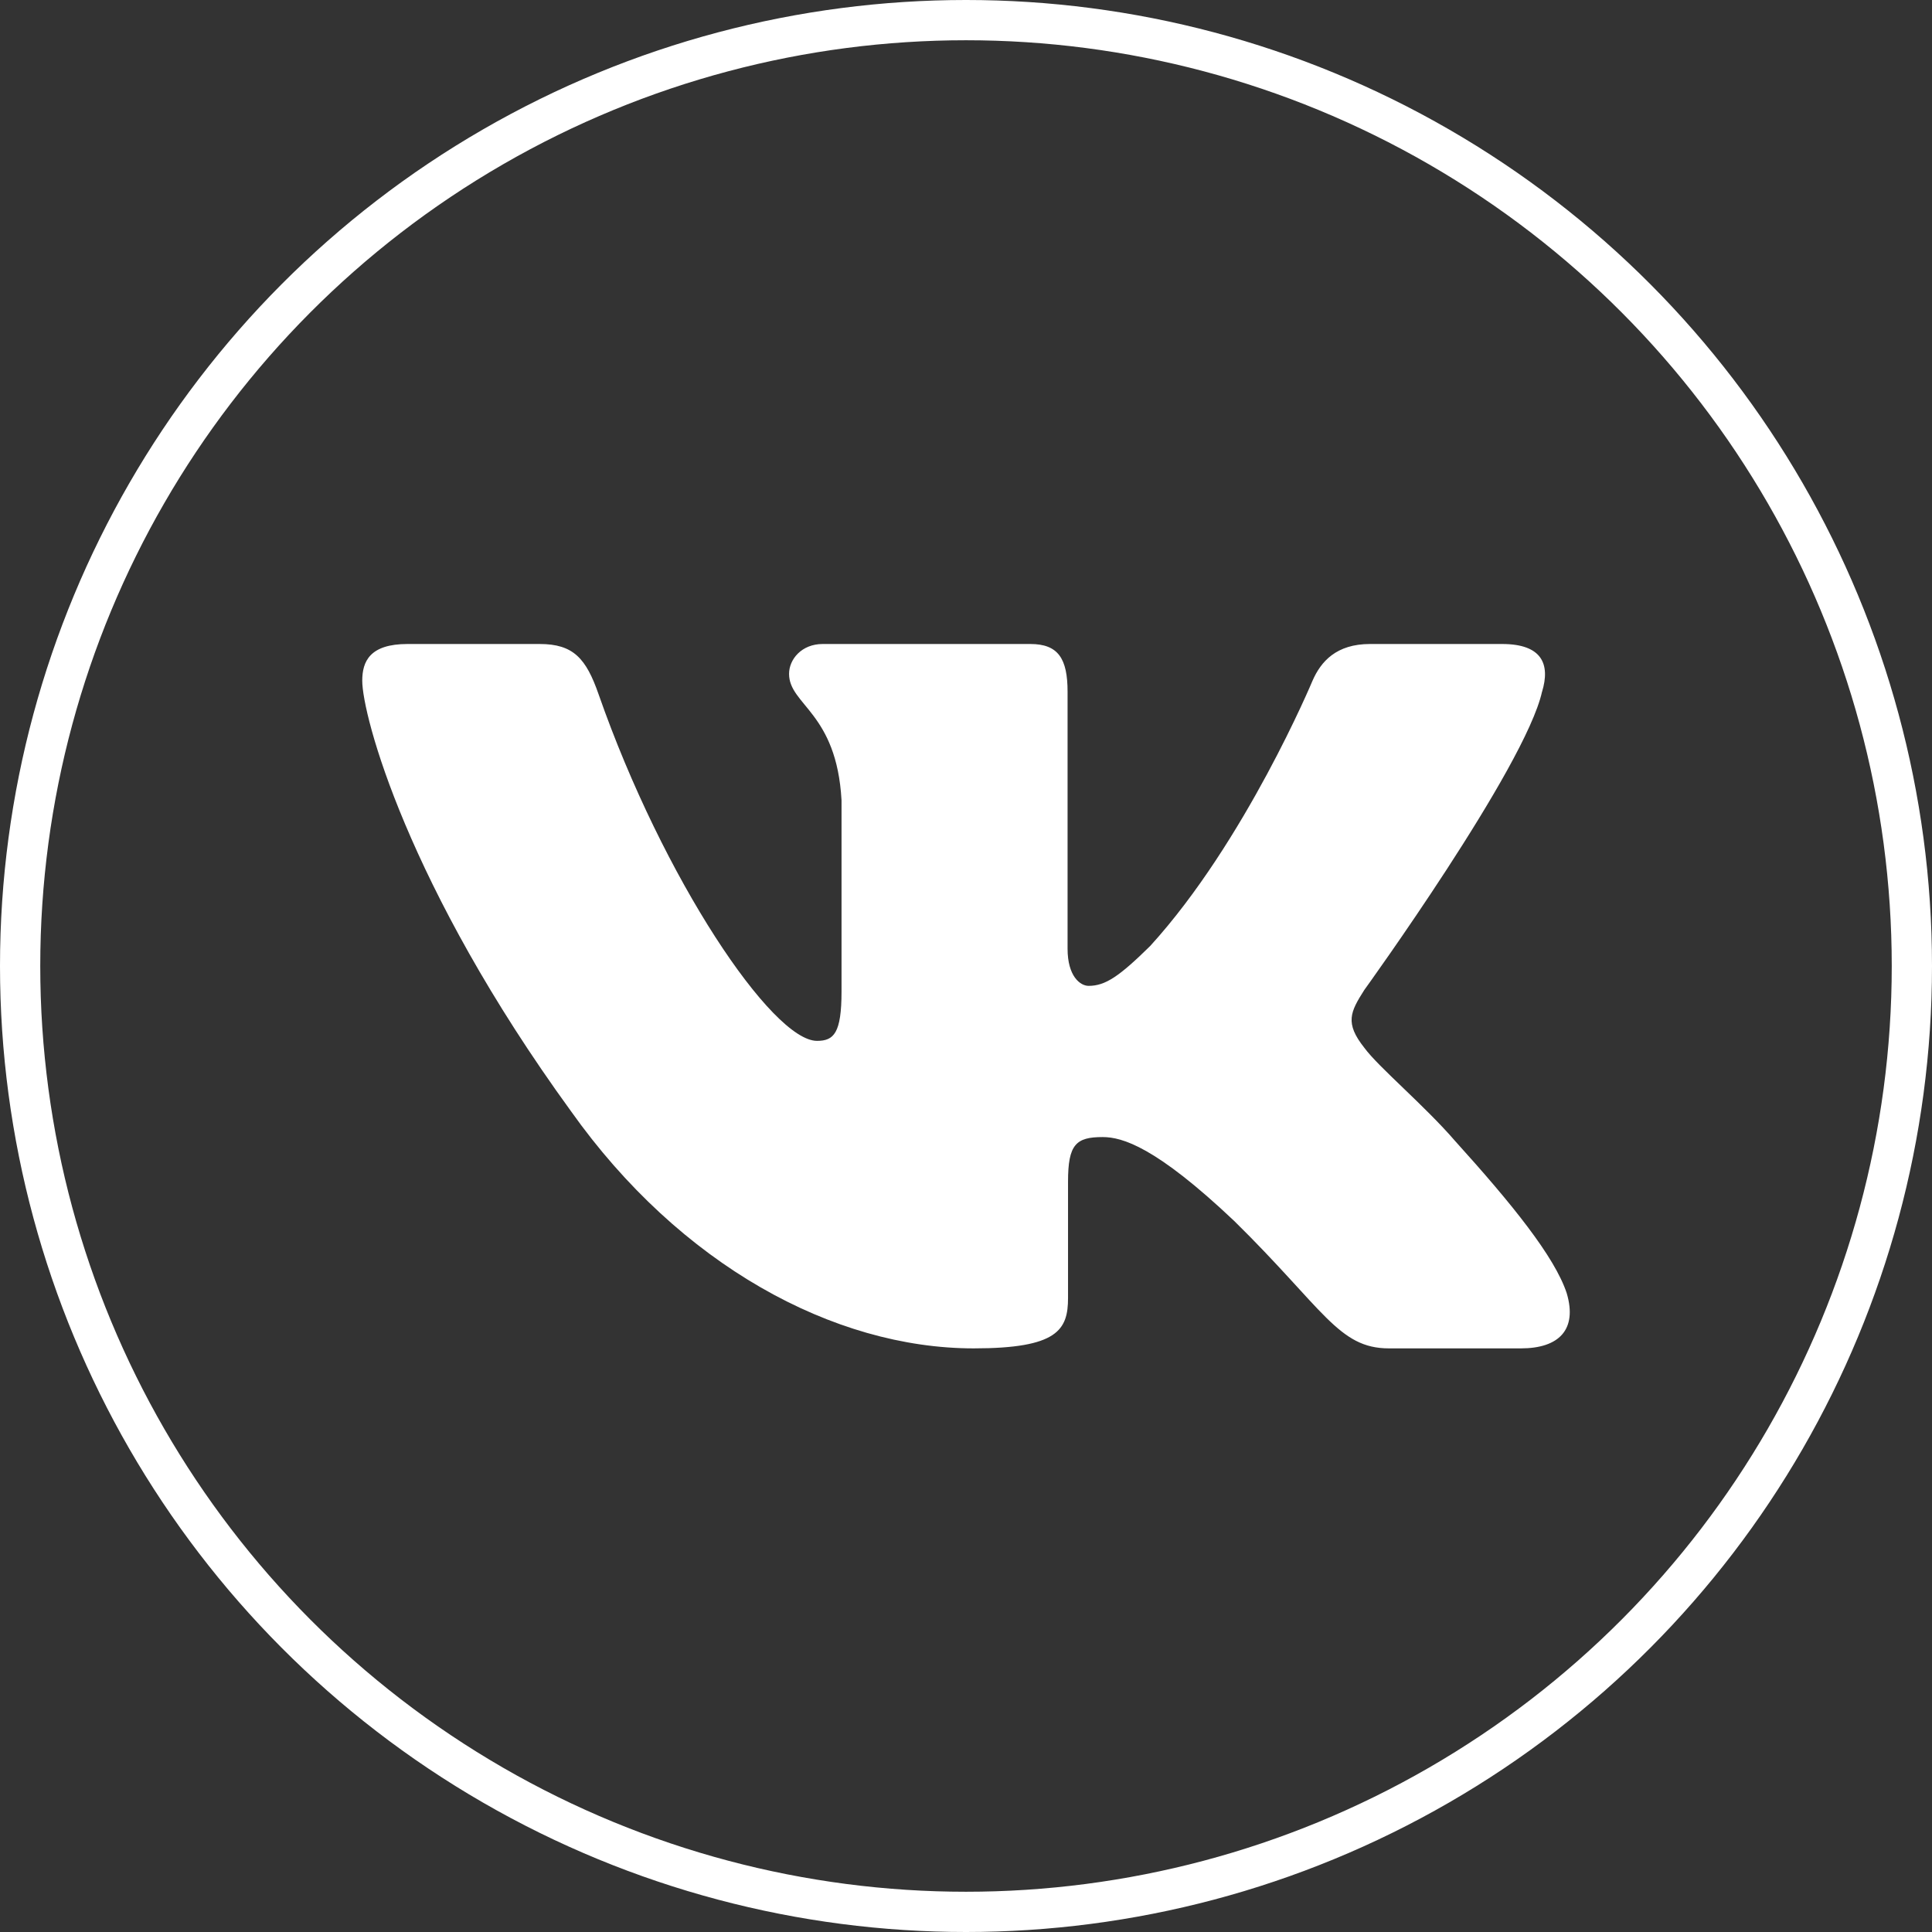
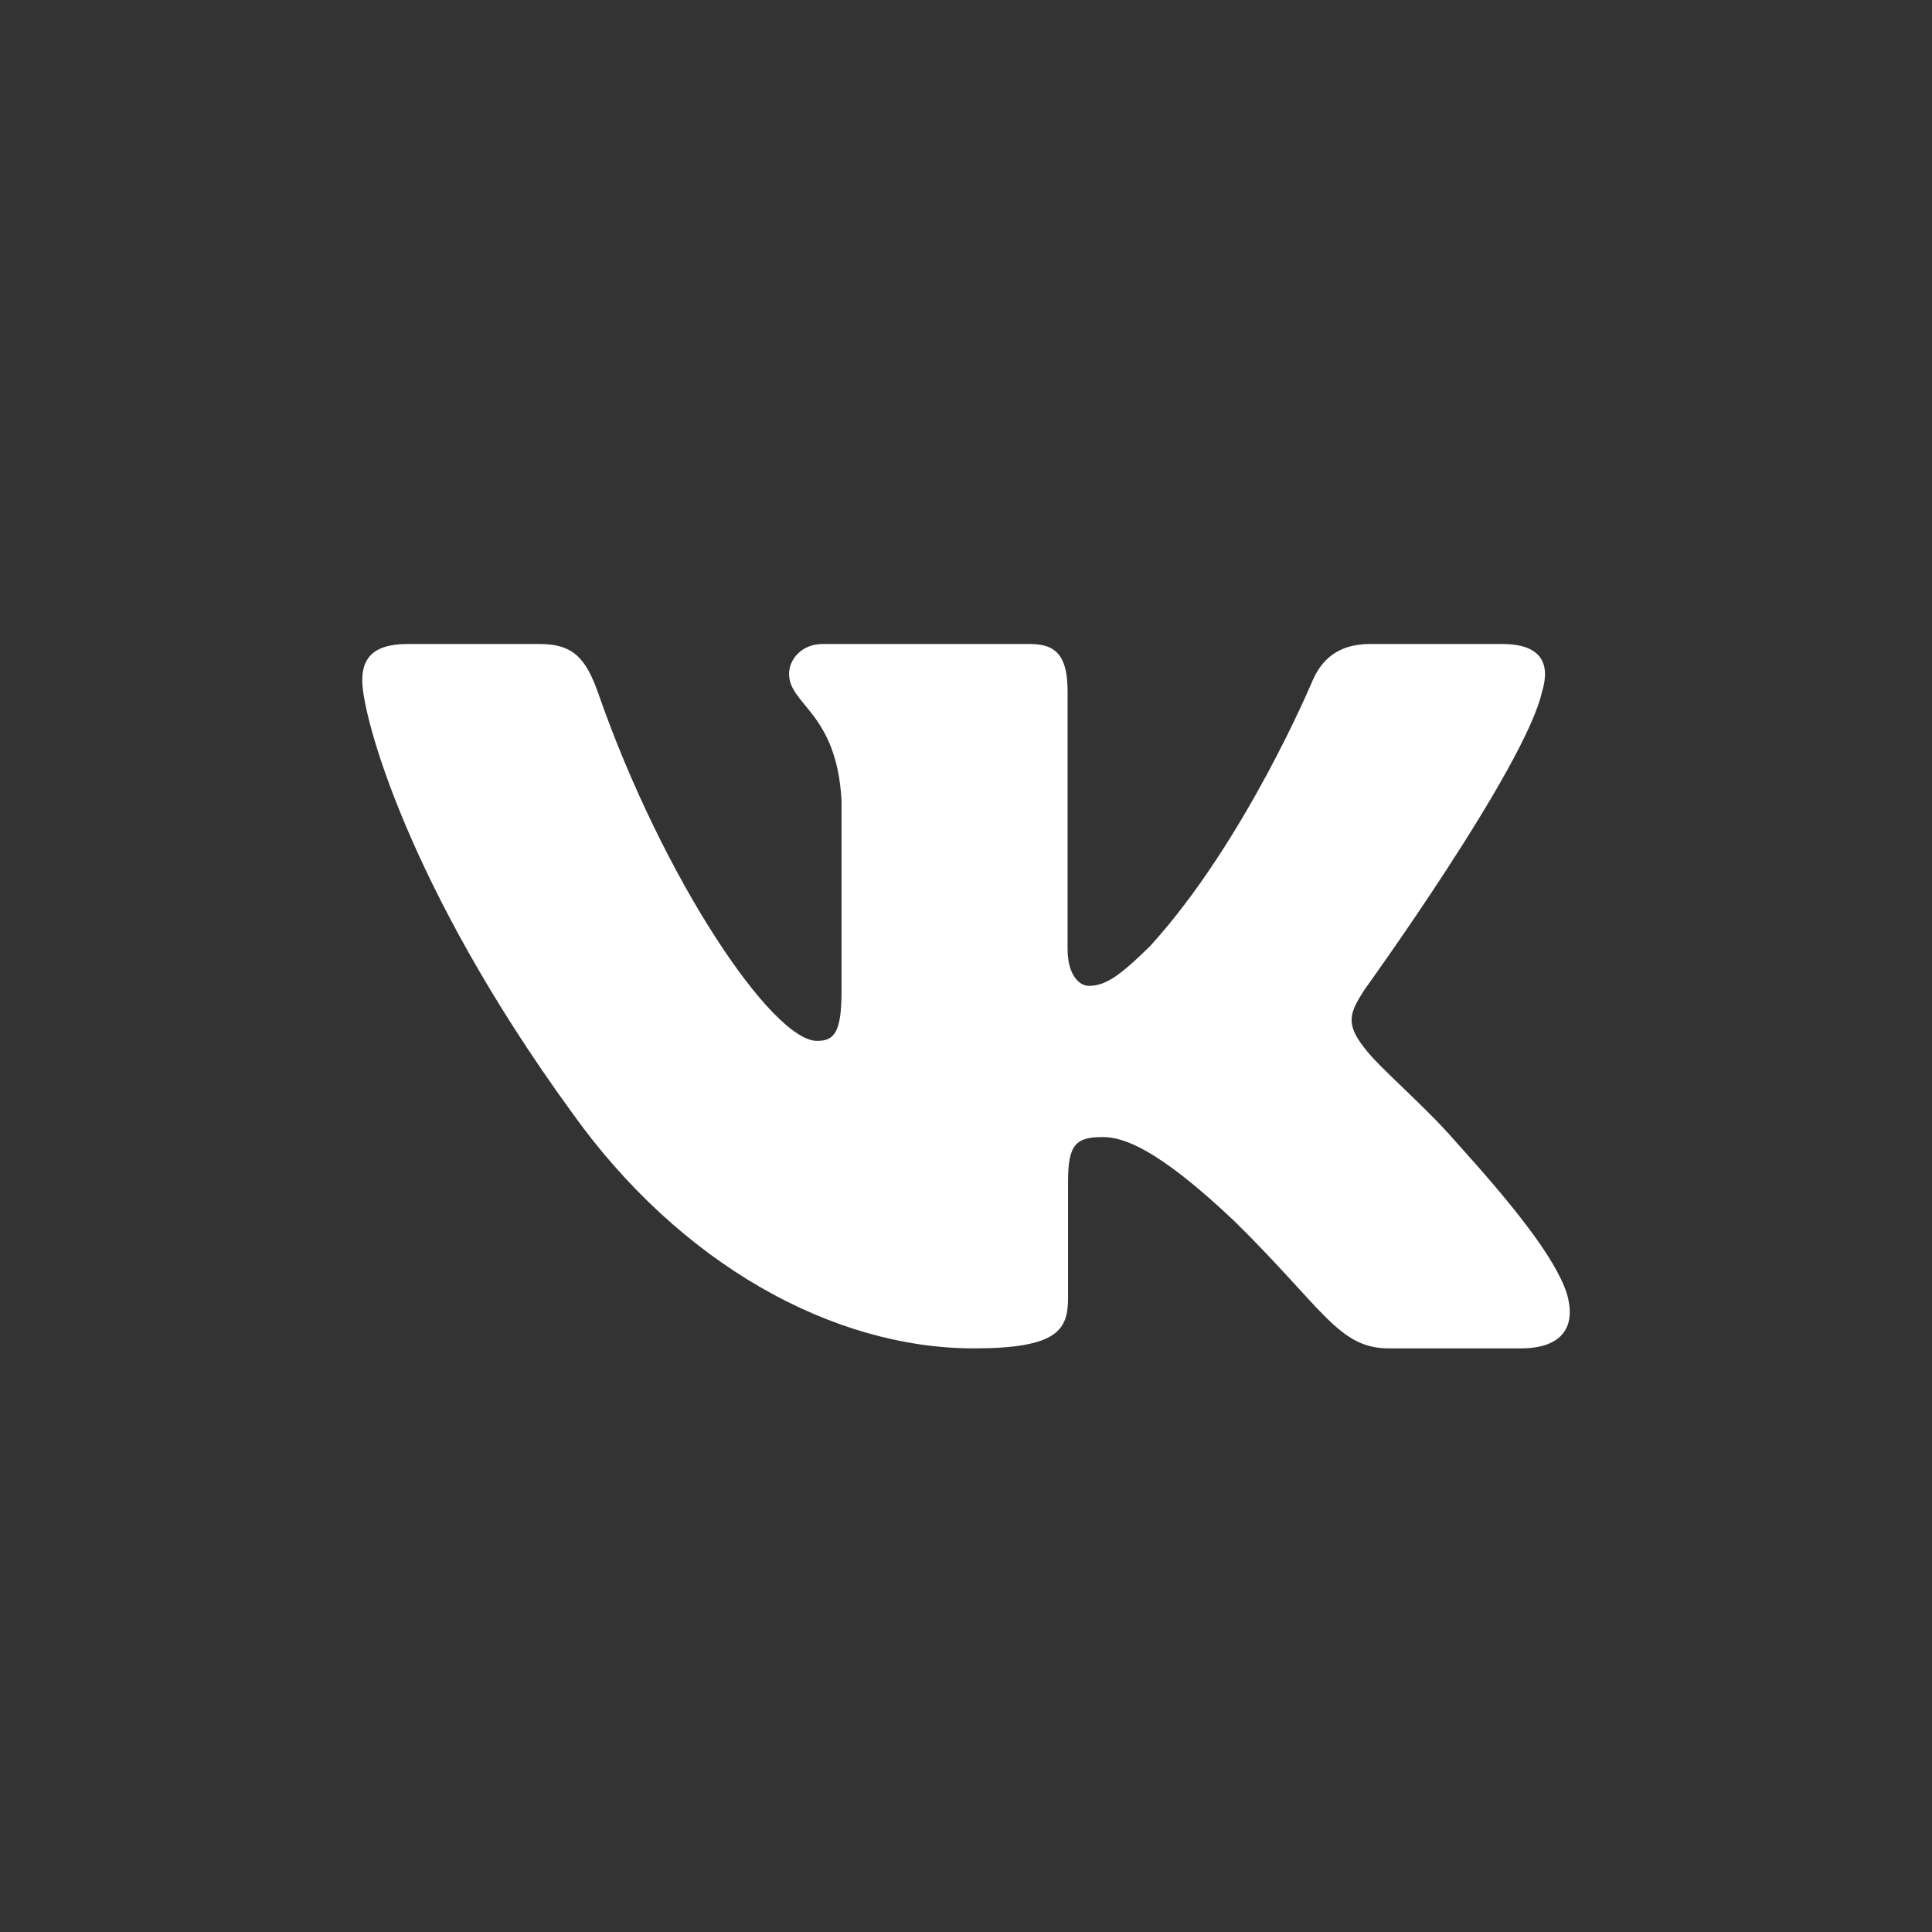
<svg xmlns="http://www.w3.org/2000/svg" width="96" height="96" viewBox="0 0 96 96" fill="none">
  <rect x="0" y="0" width="96" height="96" fill="#333333" stroke="none" />
-   <circle cx="48" cy="48" r="47" stroke="white" stroke-width="2" />
  <path fill-rule="evenodd" clip-rule="evenodd" d="M76.625 34.37C77.04 33.005 76.625 32 74.638 32H68.075C66.405 32 65.635 32.867 65.218 33.825C65.218 33.825 61.88 41.815 57.153 47.005C55.623 48.51 54.928 48.987 54.093 48.987C53.675 48.987 53.047 48.51 53.047 47.142V34.37C53.047 32.73 52.587 32 51.197 32H40.877C39.835 32 39.208 32.76 39.208 33.483C39.208 35.035 41.572 35.395 41.815 39.765V49.26C41.815 51.343 41.432 51.72 40.597 51.72C38.373 51.72 32.96 43.693 29.747 34.508C29.125 32.72 28.495 32 26.817 32H20.25C18.375 32 18 32.867 18 33.825C18 35.53 20.225 44 28.363 55.203C33.788 62.852 41.425 67 48.383 67C52.555 67 53.07 66.08 53.07 64.493V58.71C53.07 56.867 53.465 56.5 54.788 56.5C55.763 56.5 57.43 56.98 61.325 60.667C65.775 65.04 66.507 67 69.013 67H75.575C77.45 67 78.39 66.08 77.85 64.26C77.255 62.45 75.13 59.822 72.312 56.705C70.782 54.93 68.487 53.017 67.79 52.06C66.817 50.833 67.095 50.285 67.79 49.193C67.79 49.193 75.79 38.127 76.623 34.37H76.625Z" fill="white" />
</svg>